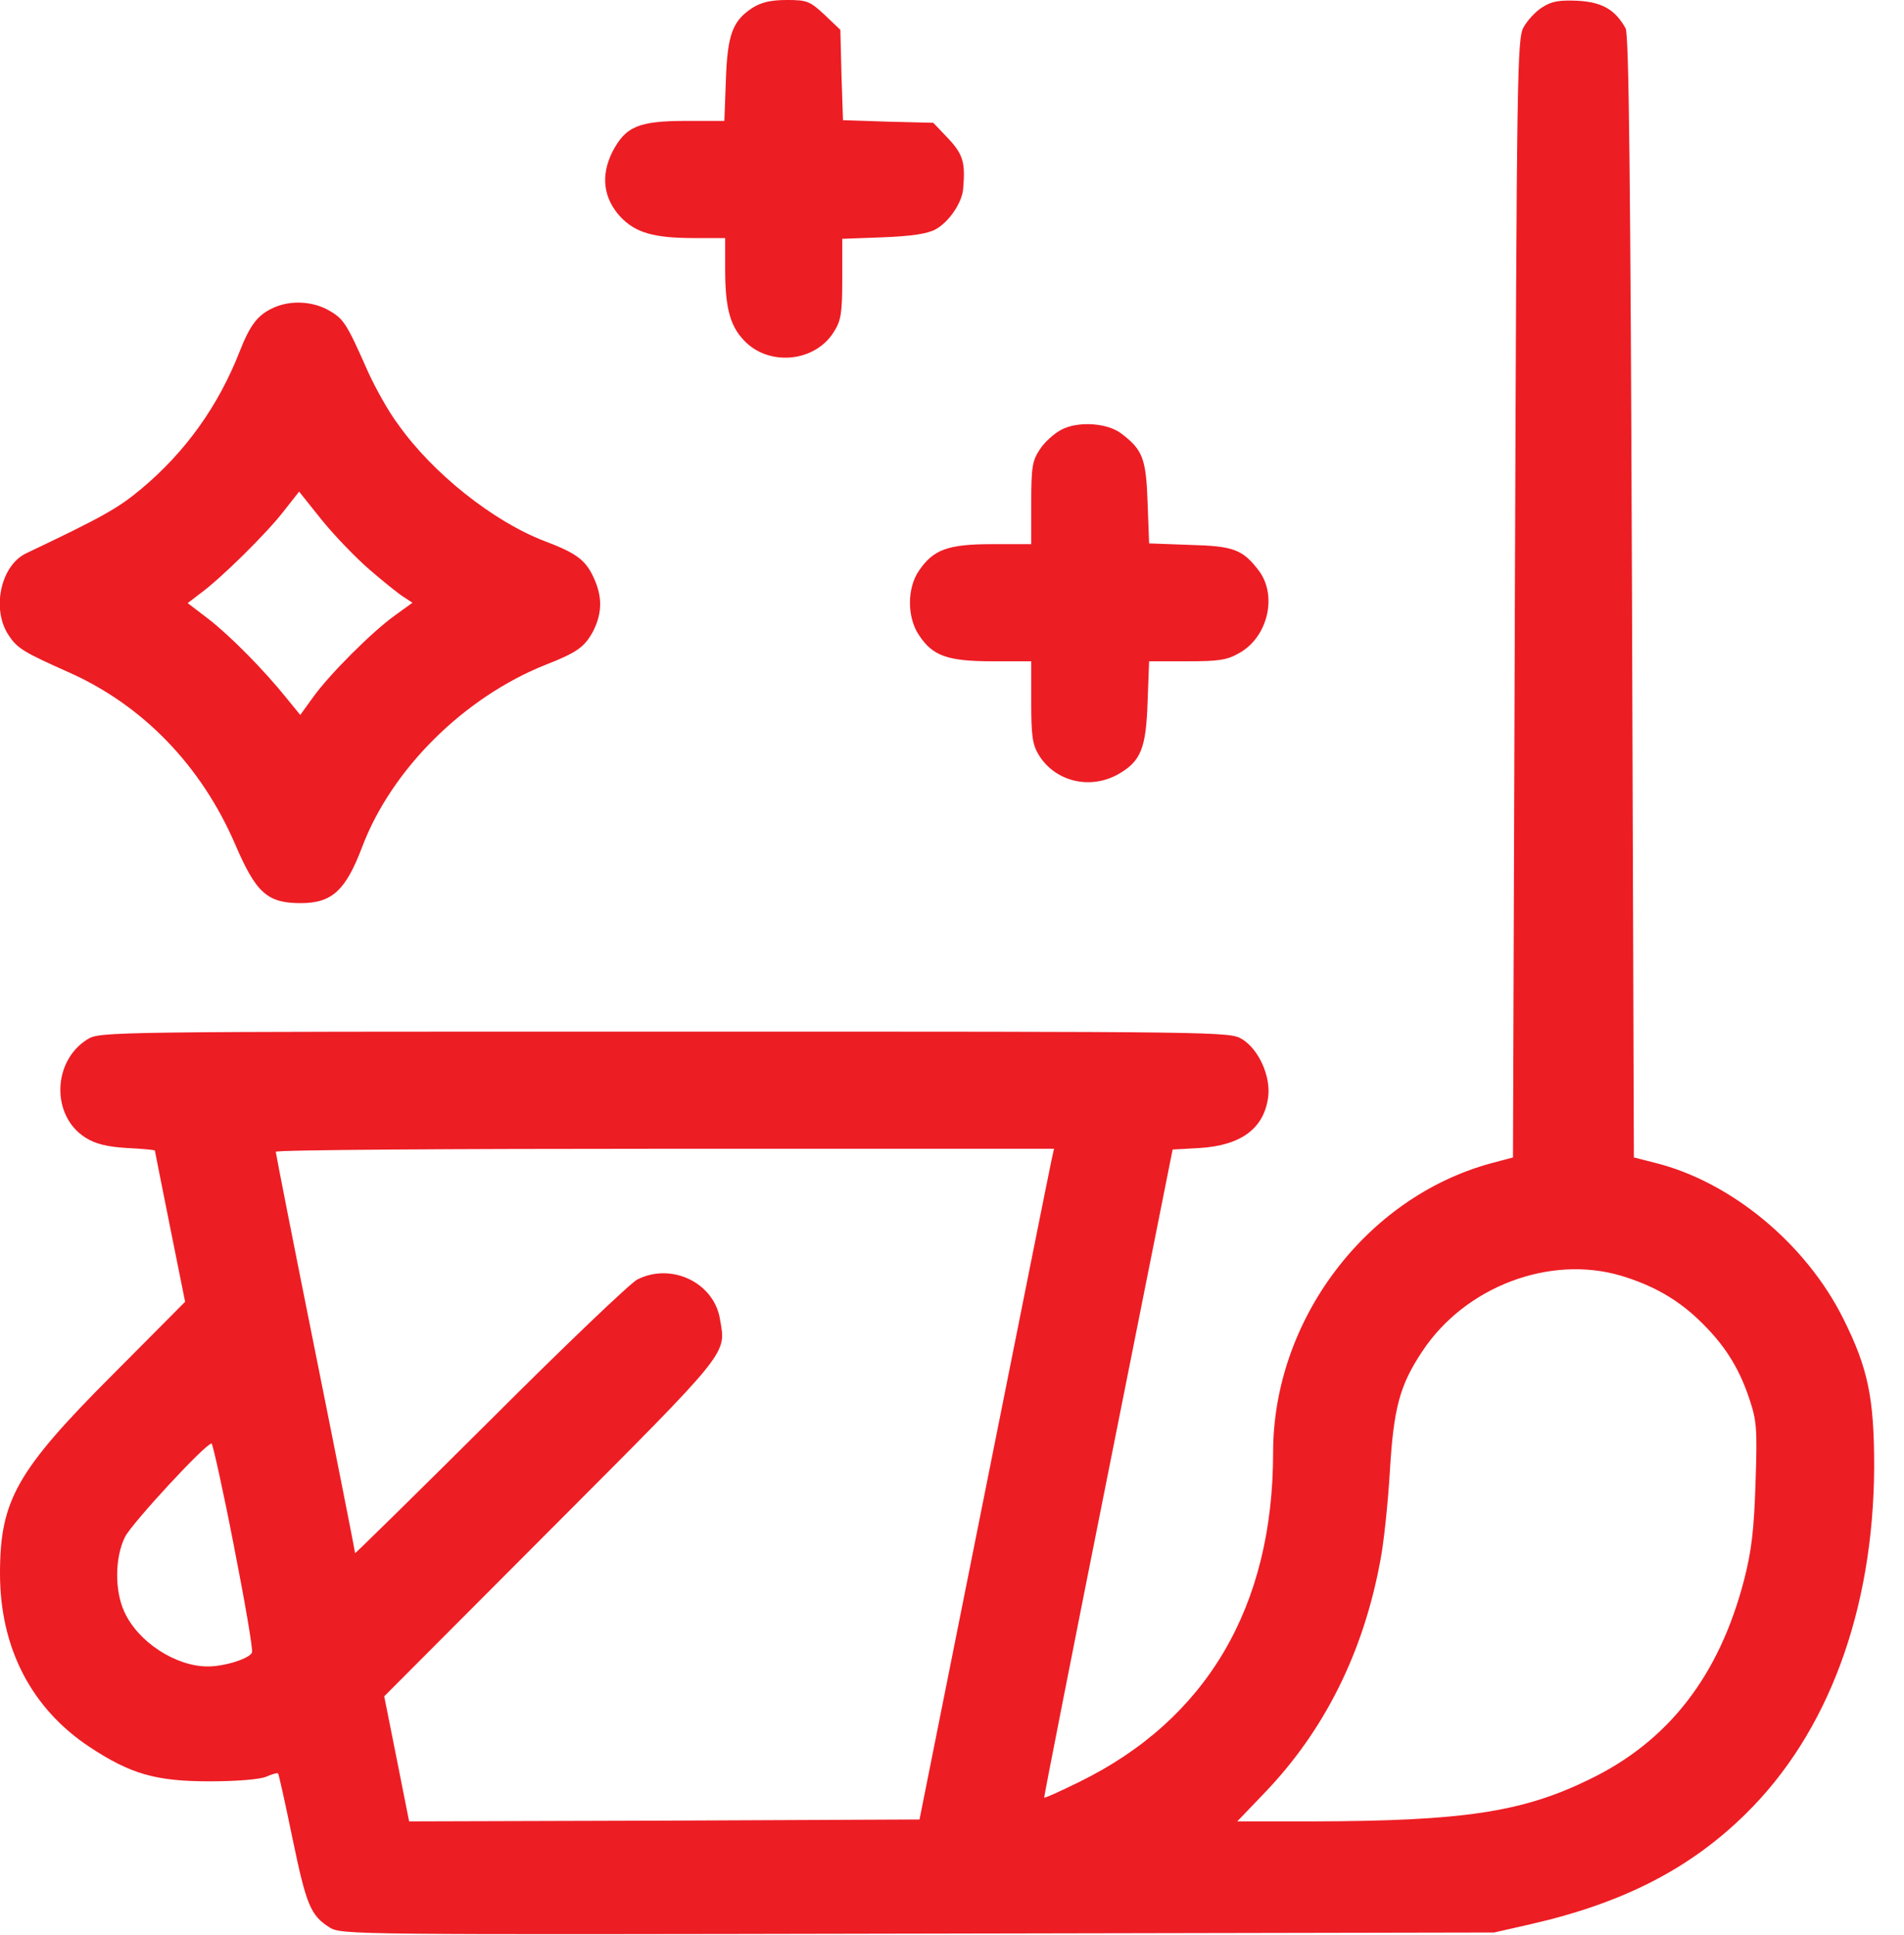
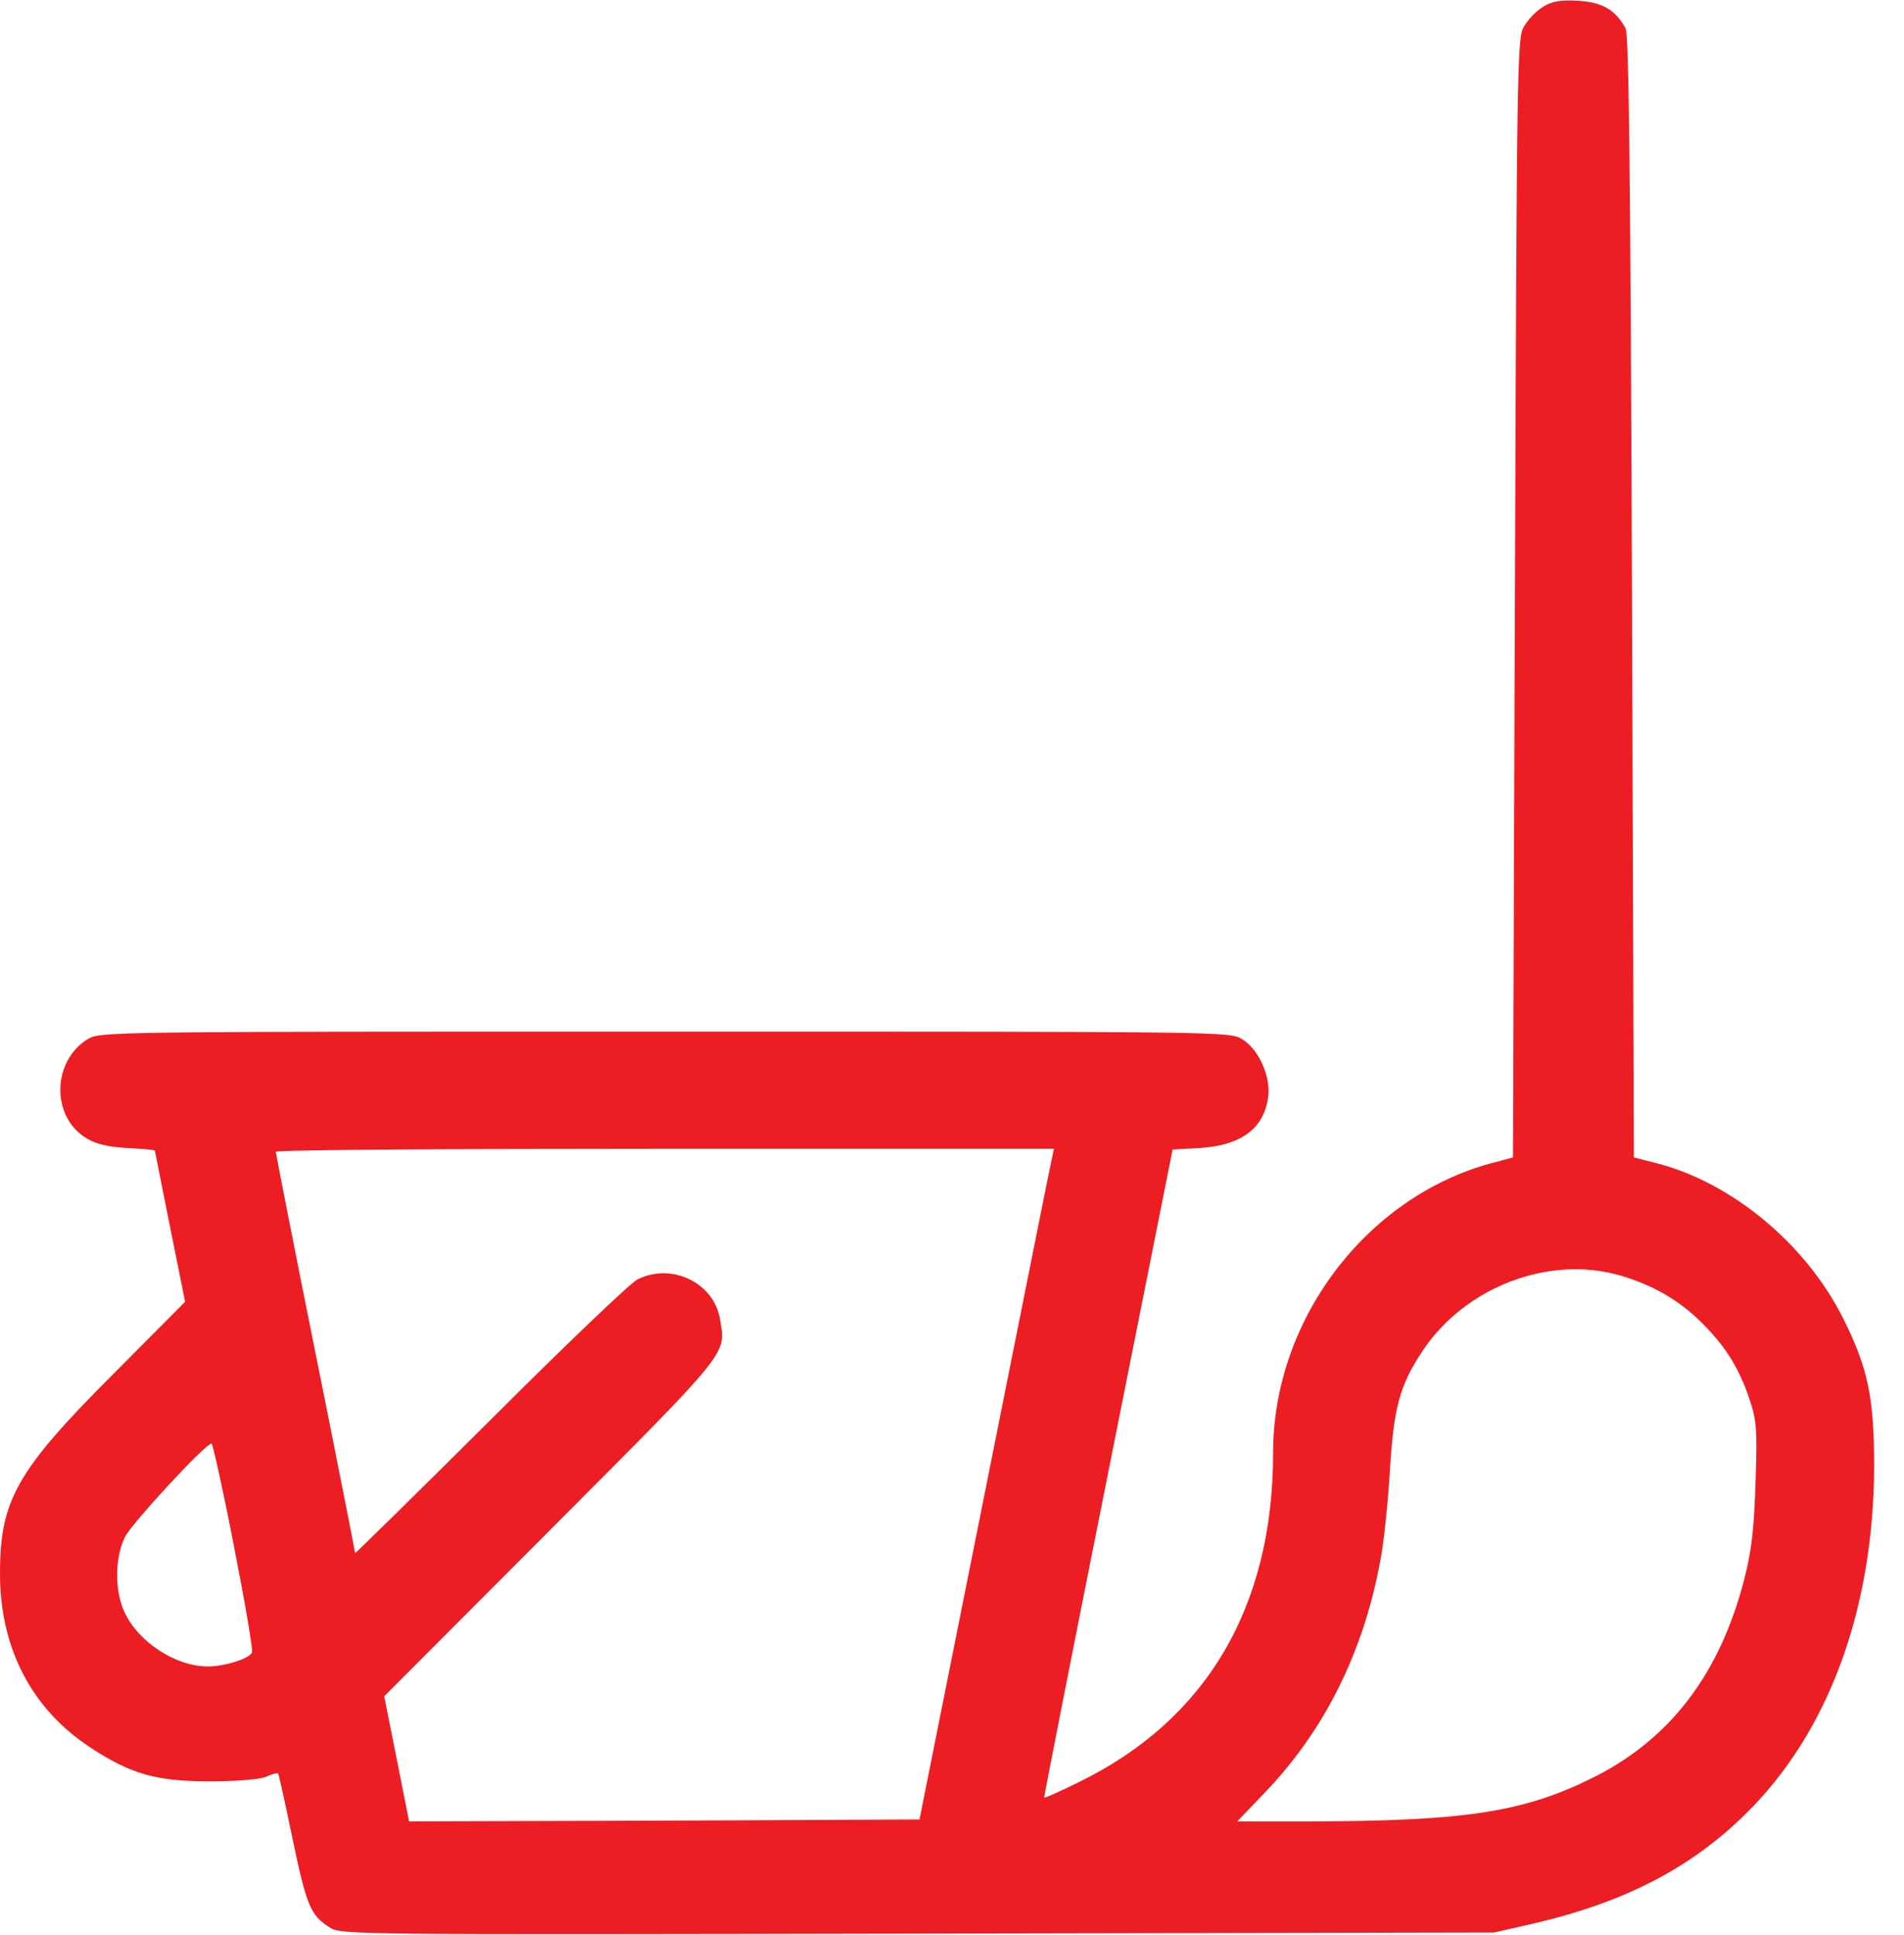
<svg xmlns="http://www.w3.org/2000/svg" width="63" height="64" viewBox="0 0 63 64" fill="none">
-   <path d="M24.893 0.262C24.244 0.687 24.069 1.137 24.018 2.65L23.968 4H22.694C21.119 4 20.694 4.187 20.256 5.037C19.869 5.825 19.968 6.562 20.531 7.175C21.031 7.7 21.631 7.875 22.968 7.875H23.994V8.9C23.994 10.237 24.169 10.837 24.694 11.337C25.531 12.124 26.994 11.95 27.593 10.975C27.831 10.6 27.869 10.35 27.869 9.212V7.9L29.218 7.85C30.156 7.812 30.681 7.737 30.956 7.587C31.393 7.35 31.831 6.712 31.869 6.25C31.944 5.375 31.869 5.112 31.381 4.587L30.881 4.062L29.393 4.025L27.893 3.975L27.843 2.475L27.806 0.987L27.281 0.487C26.794 0.037 26.706 -0 26.031 -0C25.506 -0 25.194 0.075 24.893 0.262Z" fill="#ED1D24" />
  <path d="M51.038 0.237C50.812 0.375 50.538 0.675 50.413 0.9C50.2 1.287 50.188 2.3 50.125 19.8L50.062 38.287L49.312 38.487C45.175 39.625 42.125 43.687 42.125 48.05C42.125 53.15 39.925 56.887 35.7 58.95C35.087 59.25 34.575 59.487 34.55 59.462C34.538 59.45 35.487 54.625 36.663 48.737L38.8 38.025L39.7 37.975C41.075 37.887 41.825 37.325 41.962 36.287C42.05 35.6 41.65 34.712 41.1 34.375C40.688 34.125 40.538 34.125 22 34.125C3.575 34.125 3.312 34.125 2.9 34.375C1.725 35.1 1.688 36.925 2.837 37.637C3.15 37.837 3.55 37.937 4.2 37.975C4.713 38 5.125 38.037 5.125 38.062C5.125 38.075 5.35 39.2 5.625 40.575L6.125 43.062L3.763 45.437C0.55 48.65 0 49.625 0 52.05C0 54.512 1.038 56.512 2.962 57.787C4.325 58.687 5.162 58.925 6.938 58.925C7.812 58.925 8.588 58.862 8.8 58.775C9 58.687 9.175 58.637 9.2 58.662C9.225 58.687 9.438 59.65 9.675 60.8C10.137 63.025 10.275 63.362 10.912 63.762C11.3 64 11.625 64 30.375 63.962L49.438 63.925L50.65 63.65C53.712 62.95 55.925 61.812 57.763 60C60.487 57.325 61.987 53.275 62.013 48.537C62.013 46.237 61.812 45.262 60.987 43.612C59.75 41.137 57.275 39.087 54.75 38.462L54.062 38.287L54 19.737C53.95 6.012 53.9 1.125 53.788 0.937C53.438 0.312 53.013 0.075 52.212 0.025C51.6 -0 51.35 0.037 51.038 0.237ZM34.788 38.4C34.737 38.625 33.737 43.625 32.562 49.5L30.425 60.187L21.975 60.225L13.537 60.25L13.125 58.175L12.713 56.112L18.225 50.587C24.188 44.612 24.025 44.812 23.825 43.65C23.637 42.437 22.225 41.75 21.087 42.325C20.863 42.437 18.675 44.525 16.225 46.975C13.762 49.425 11.75 51.4 11.75 51.375C11.75 51.337 11.162 48.35 10.438 44.75C9.713 41.15 9.125 38.15 9.125 38.1C9.125 38.037 14.912 38 22 38H34.875L34.788 38.4ZM53.638 42.2C54.675 42.512 55.475 42.962 56.2 43.65C57.025 44.437 57.525 45.2 57.875 46.25C58.125 46.987 58.15 47.237 58.087 49.062C58.038 50.625 57.95 51.325 57.712 52.25C56.888 55.437 55.2 57.612 52.562 58.875C50.35 59.95 48.4 60.237 43.438 60.25H40.938L41.825 59.325C43.812 57.262 45.112 54.675 45.675 51.612C45.788 51.037 45.925 49.712 45.987 48.687C46.112 46.575 46.312 45.825 47.062 44.7C48.475 42.562 51.275 41.5 53.638 42.2ZM7.737 51.125C8.1 52.975 8.375 54.562 8.338 54.662C8.262 54.862 7.438 55.125 6.875 55.125C5.812 55.125 4.562 54.312 4.112 53.312C3.788 52.612 3.8 51.512 4.138 50.837C4.375 50.375 6.8 47.75 7 47.75C7.037 47.75 7.375 49.262 7.737 51.125Z" fill="#ED1D24" />
-   <path d="M9.06 10.175C8.535 10.412 8.285 10.725 7.935 11.613C7.235 13.412 6.147 14.938 4.685 16.163C3.91 16.812 3.397 17.1 0.872 18.3C0.022 18.7 -0.29 20.15 0.285 21.012C0.572 21.45 0.785 21.575 2.272 22.238C4.722 23.325 6.66 25.325 7.785 27.938C8.472 29.538 8.847 29.875 9.947 29.875C10.985 29.875 11.435 29.462 11.985 28.012C12.96 25.438 15.36 23.062 18.06 21.988C19.11 21.575 19.347 21.4 19.635 20.863C19.935 20.25 19.935 19.712 19.622 19.062C19.36 18.512 19.047 18.288 18.022 17.9C16.322 17.25 14.322 15.662 13.172 14.037C12.86 13.625 12.422 12.838 12.172 12.287C11.46 10.675 11.372 10.55 10.872 10.262C10.335 9.963 9.622 9.925 9.06 10.175ZM12.235 18.85C12.685 19.238 13.197 19.65 13.36 19.75L13.647 19.938L13.06 20.363C12.31 20.9 10.897 22.312 10.36 23.062L9.935 23.65L9.497 23.113C8.747 22.175 7.61 21.025 6.897 20.475L6.21 19.95L6.635 19.625C7.335 19.113 8.847 17.613 9.385 16.913L9.897 16.262L10.647 17.2C11.072 17.725 11.785 18.462 12.235 18.85Z" fill="#ED1D24" />
-   <path d="M35.122 14.212C34.884 14.337 34.559 14.625 34.409 14.862C34.159 15.237 34.122 15.437 34.122 16.637V18H32.834C31.372 18 30.884 18.175 30.409 18.875C30.009 19.45 30.009 20.425 30.409 21.012C30.859 21.7 31.359 21.875 32.847 21.875H34.122V23.212C34.122 24.337 34.159 24.625 34.372 24.975C34.909 25.85 36.059 26.137 36.997 25.612C37.747 25.187 37.922 24.762 37.972 23.212L38.022 21.875H39.272C40.334 21.875 40.597 21.837 41.009 21.6C41.947 21.075 42.272 19.712 41.659 18.887C41.122 18.175 40.822 18.062 39.372 18.025L38.022 17.975L37.972 16.625C37.922 15.162 37.809 14.875 37.097 14.337C36.634 13.987 35.672 13.925 35.122 14.212Z" fill="#ED1D24" />
</svg>